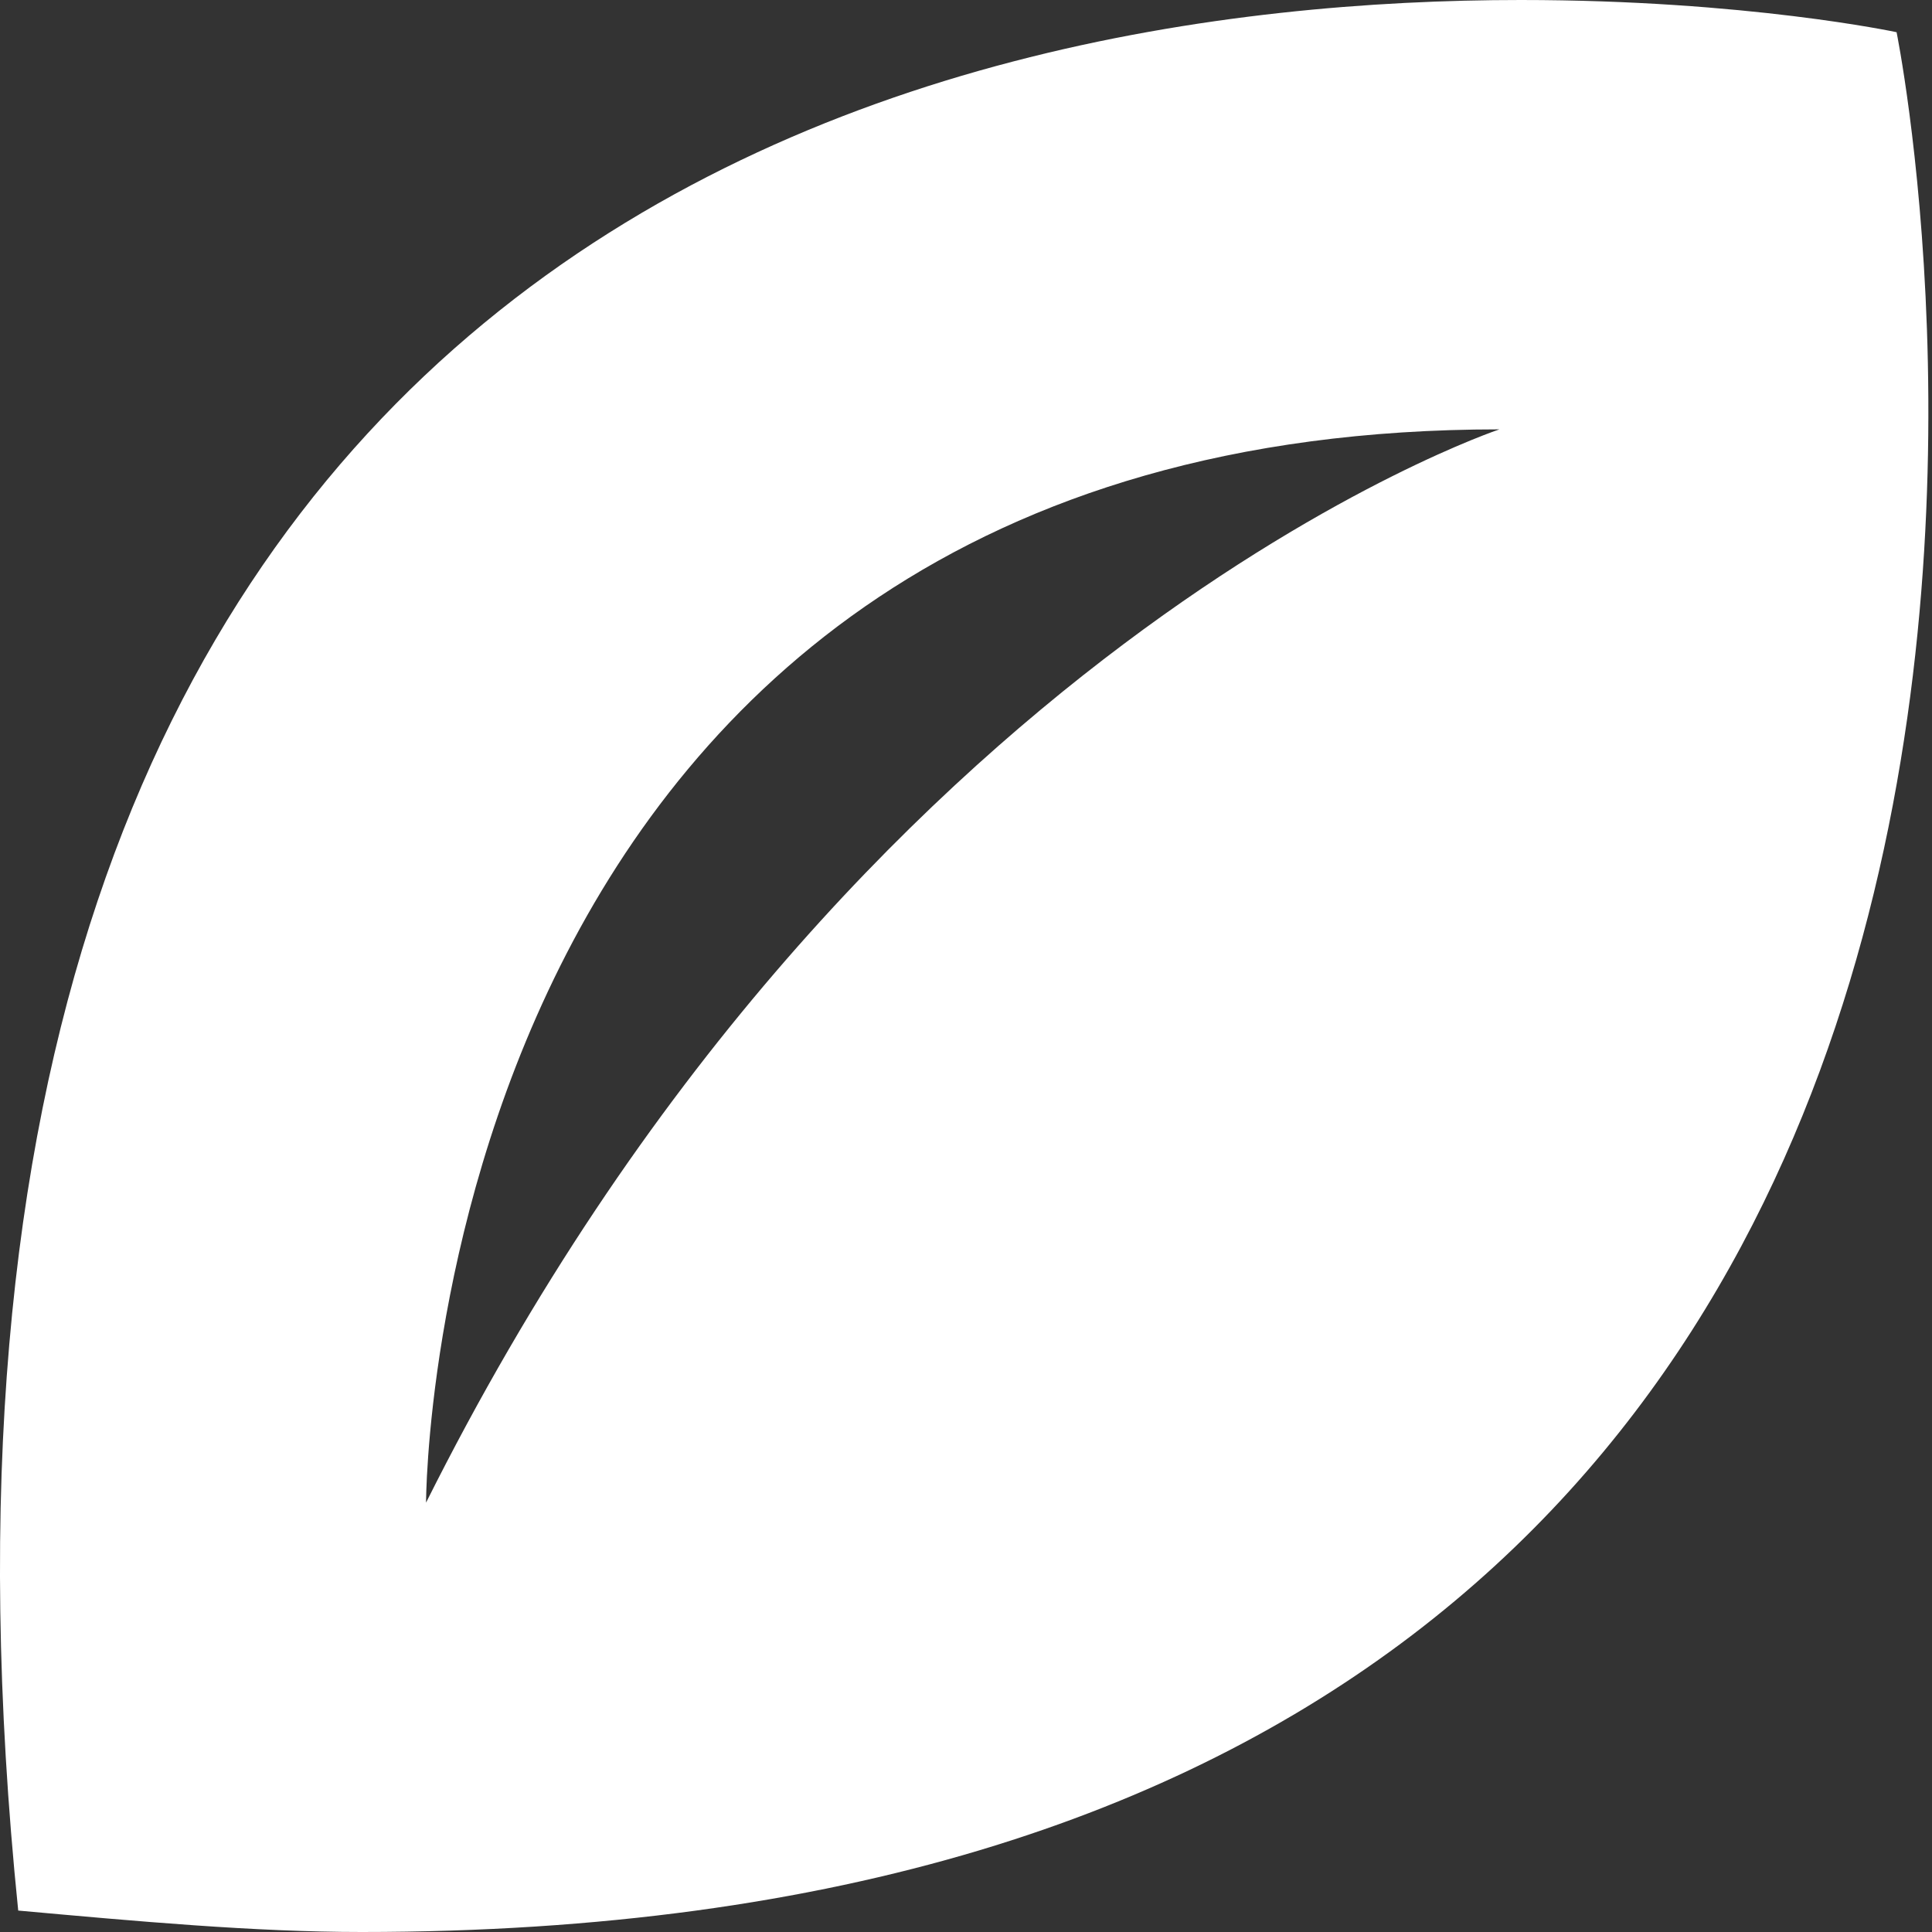
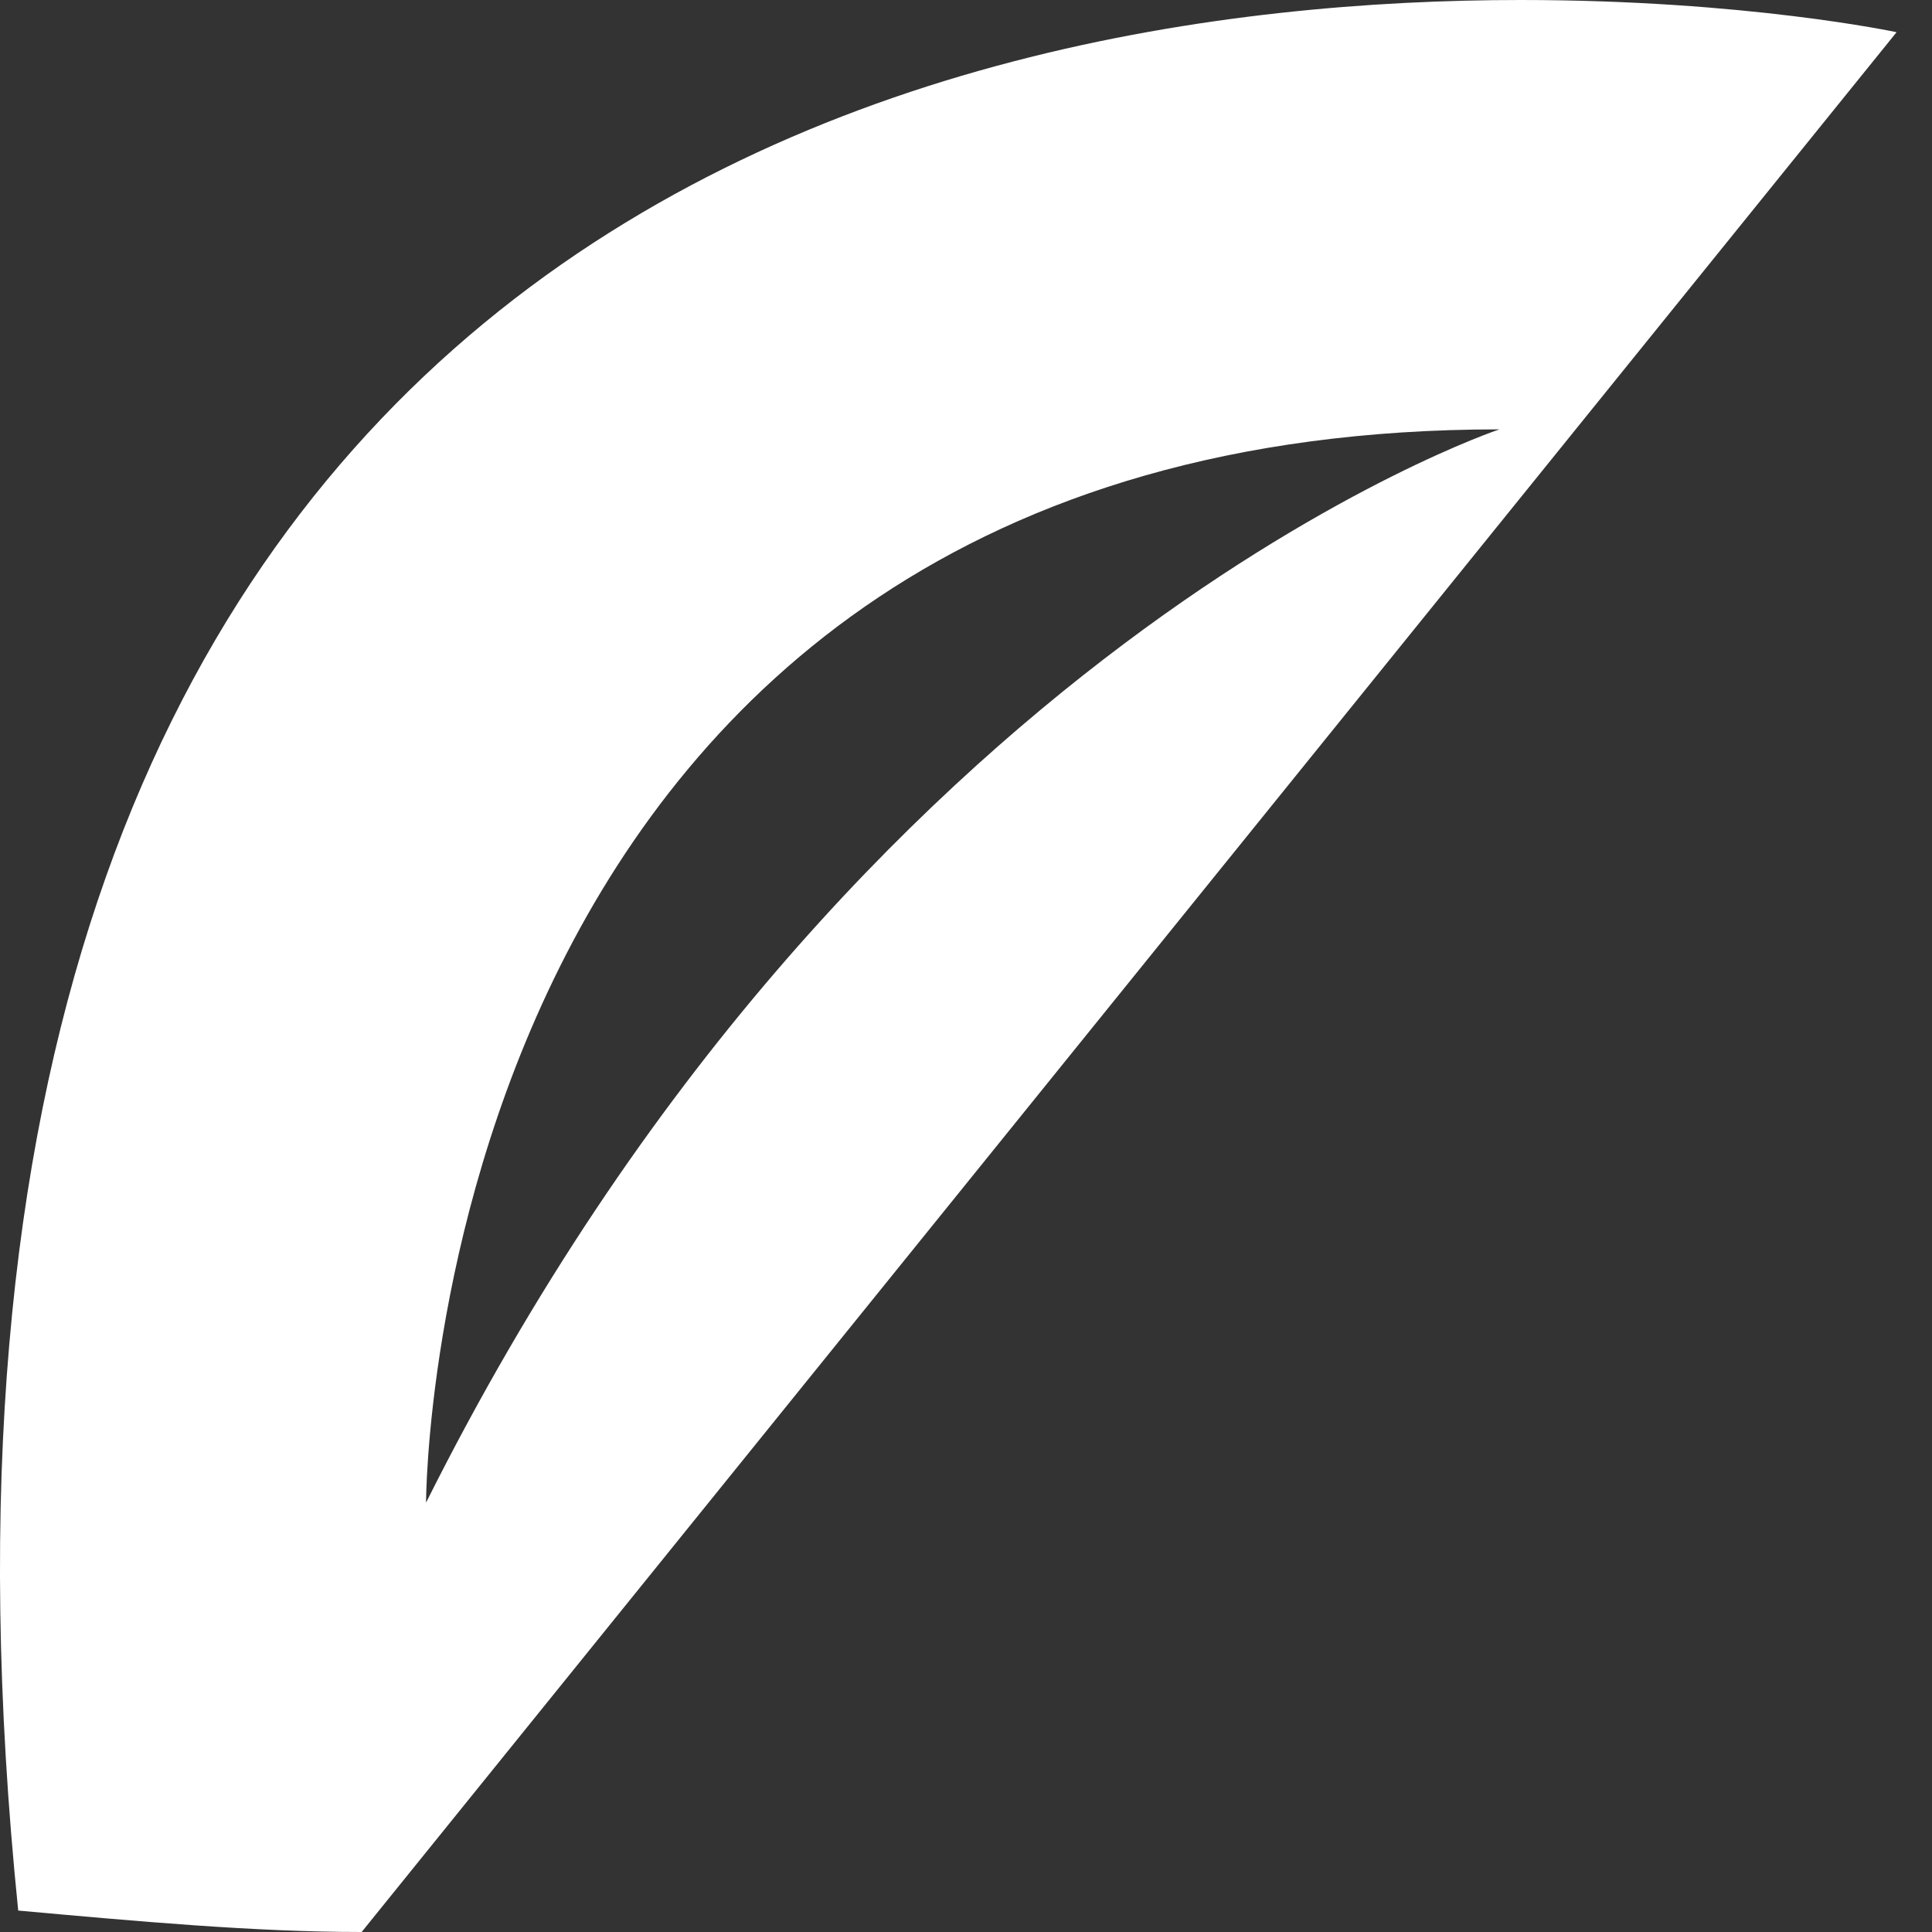
<svg xmlns="http://www.w3.org/2000/svg" width="21" height="21" viewBox="0 0 21 21" fill="none">
  <rect x="0" y="0" width="21" height="21" fill="#333333" stroke="none" />
-   <path d="M20.615 0.35C20.615 0.35 18.981 0 16.531 0C10.115 0 -1.669 2.45 0.198 20.767C1.481 20.883 2.765 21 3.931 21C24.815 21 20.615 0.35 20.615 0.35ZM4.631 16.333C4.631 16.333 4.631 4.667 16.298 4.667C16.298 4.667 9.298 7 4.631 16.333Z" fill="white" />
+   <path d="M20.615 0.35C20.615 0.35 18.981 0 16.531 0C10.115 0 -1.669 2.45 0.198 20.767C1.481 20.883 2.765 21 3.931 21ZM4.631 16.333C4.631 16.333 4.631 4.667 16.298 4.667C16.298 4.667 9.298 7 4.631 16.333Z" fill="white" />
</svg>